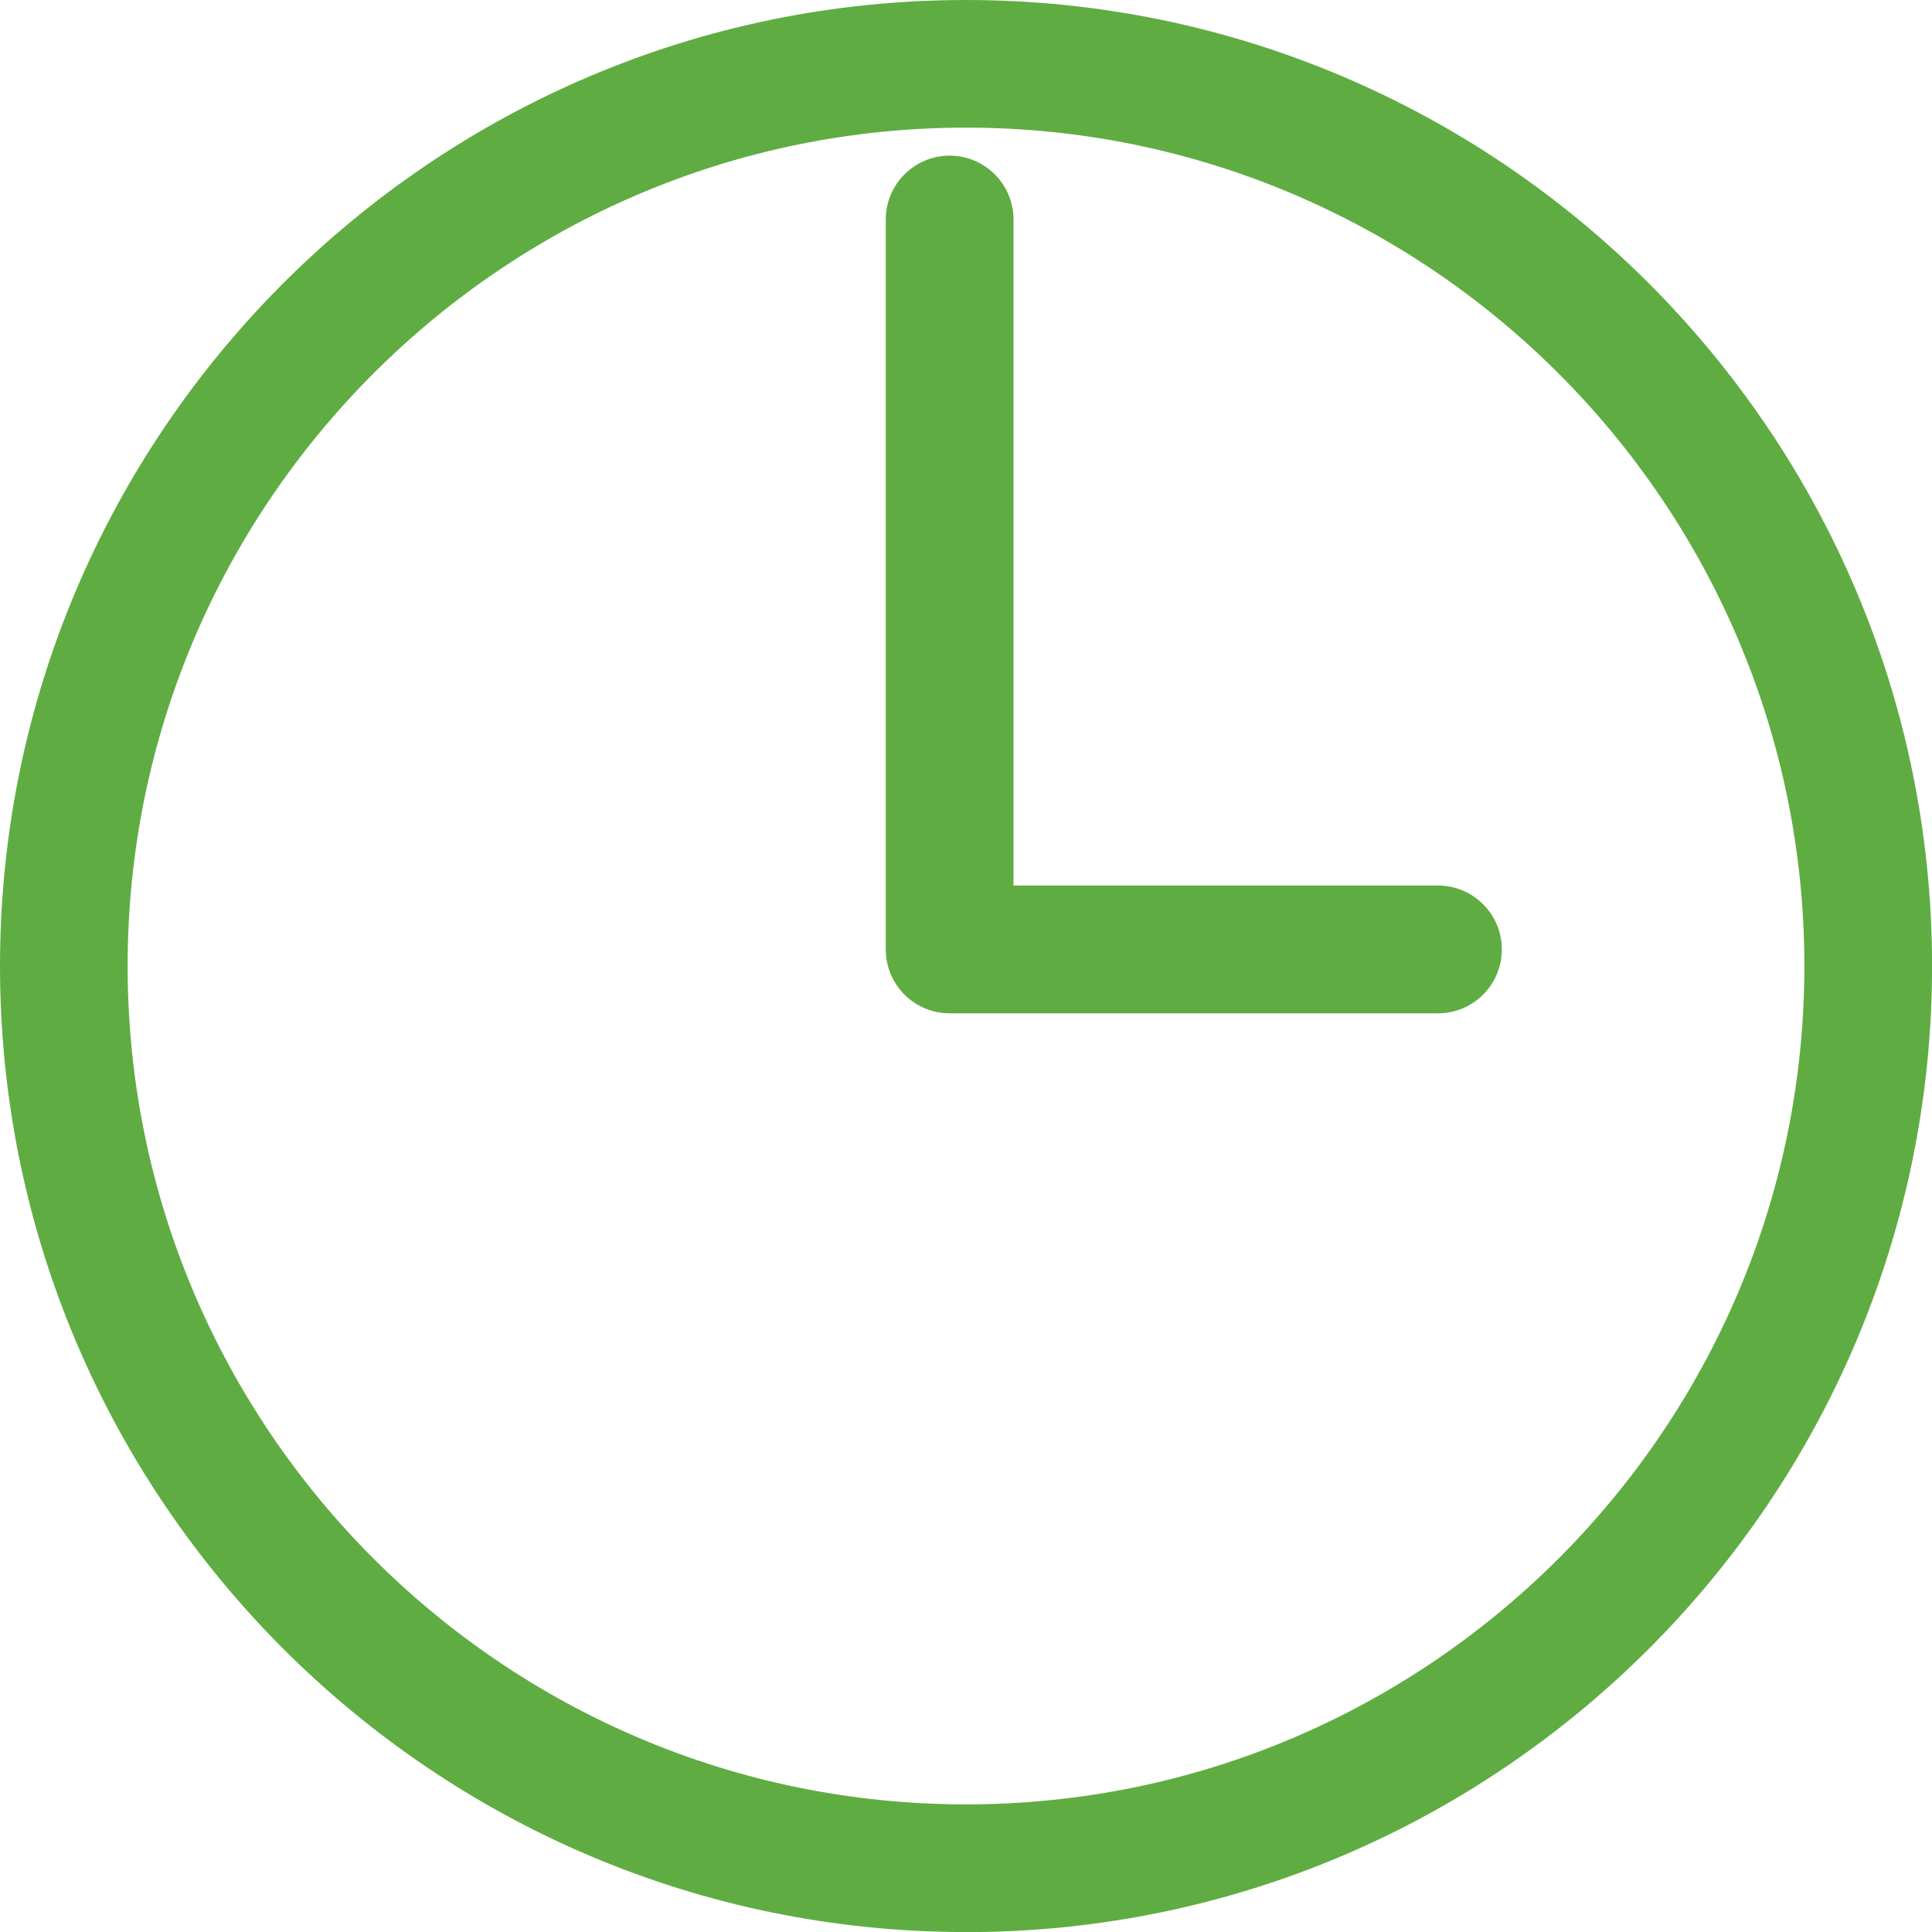
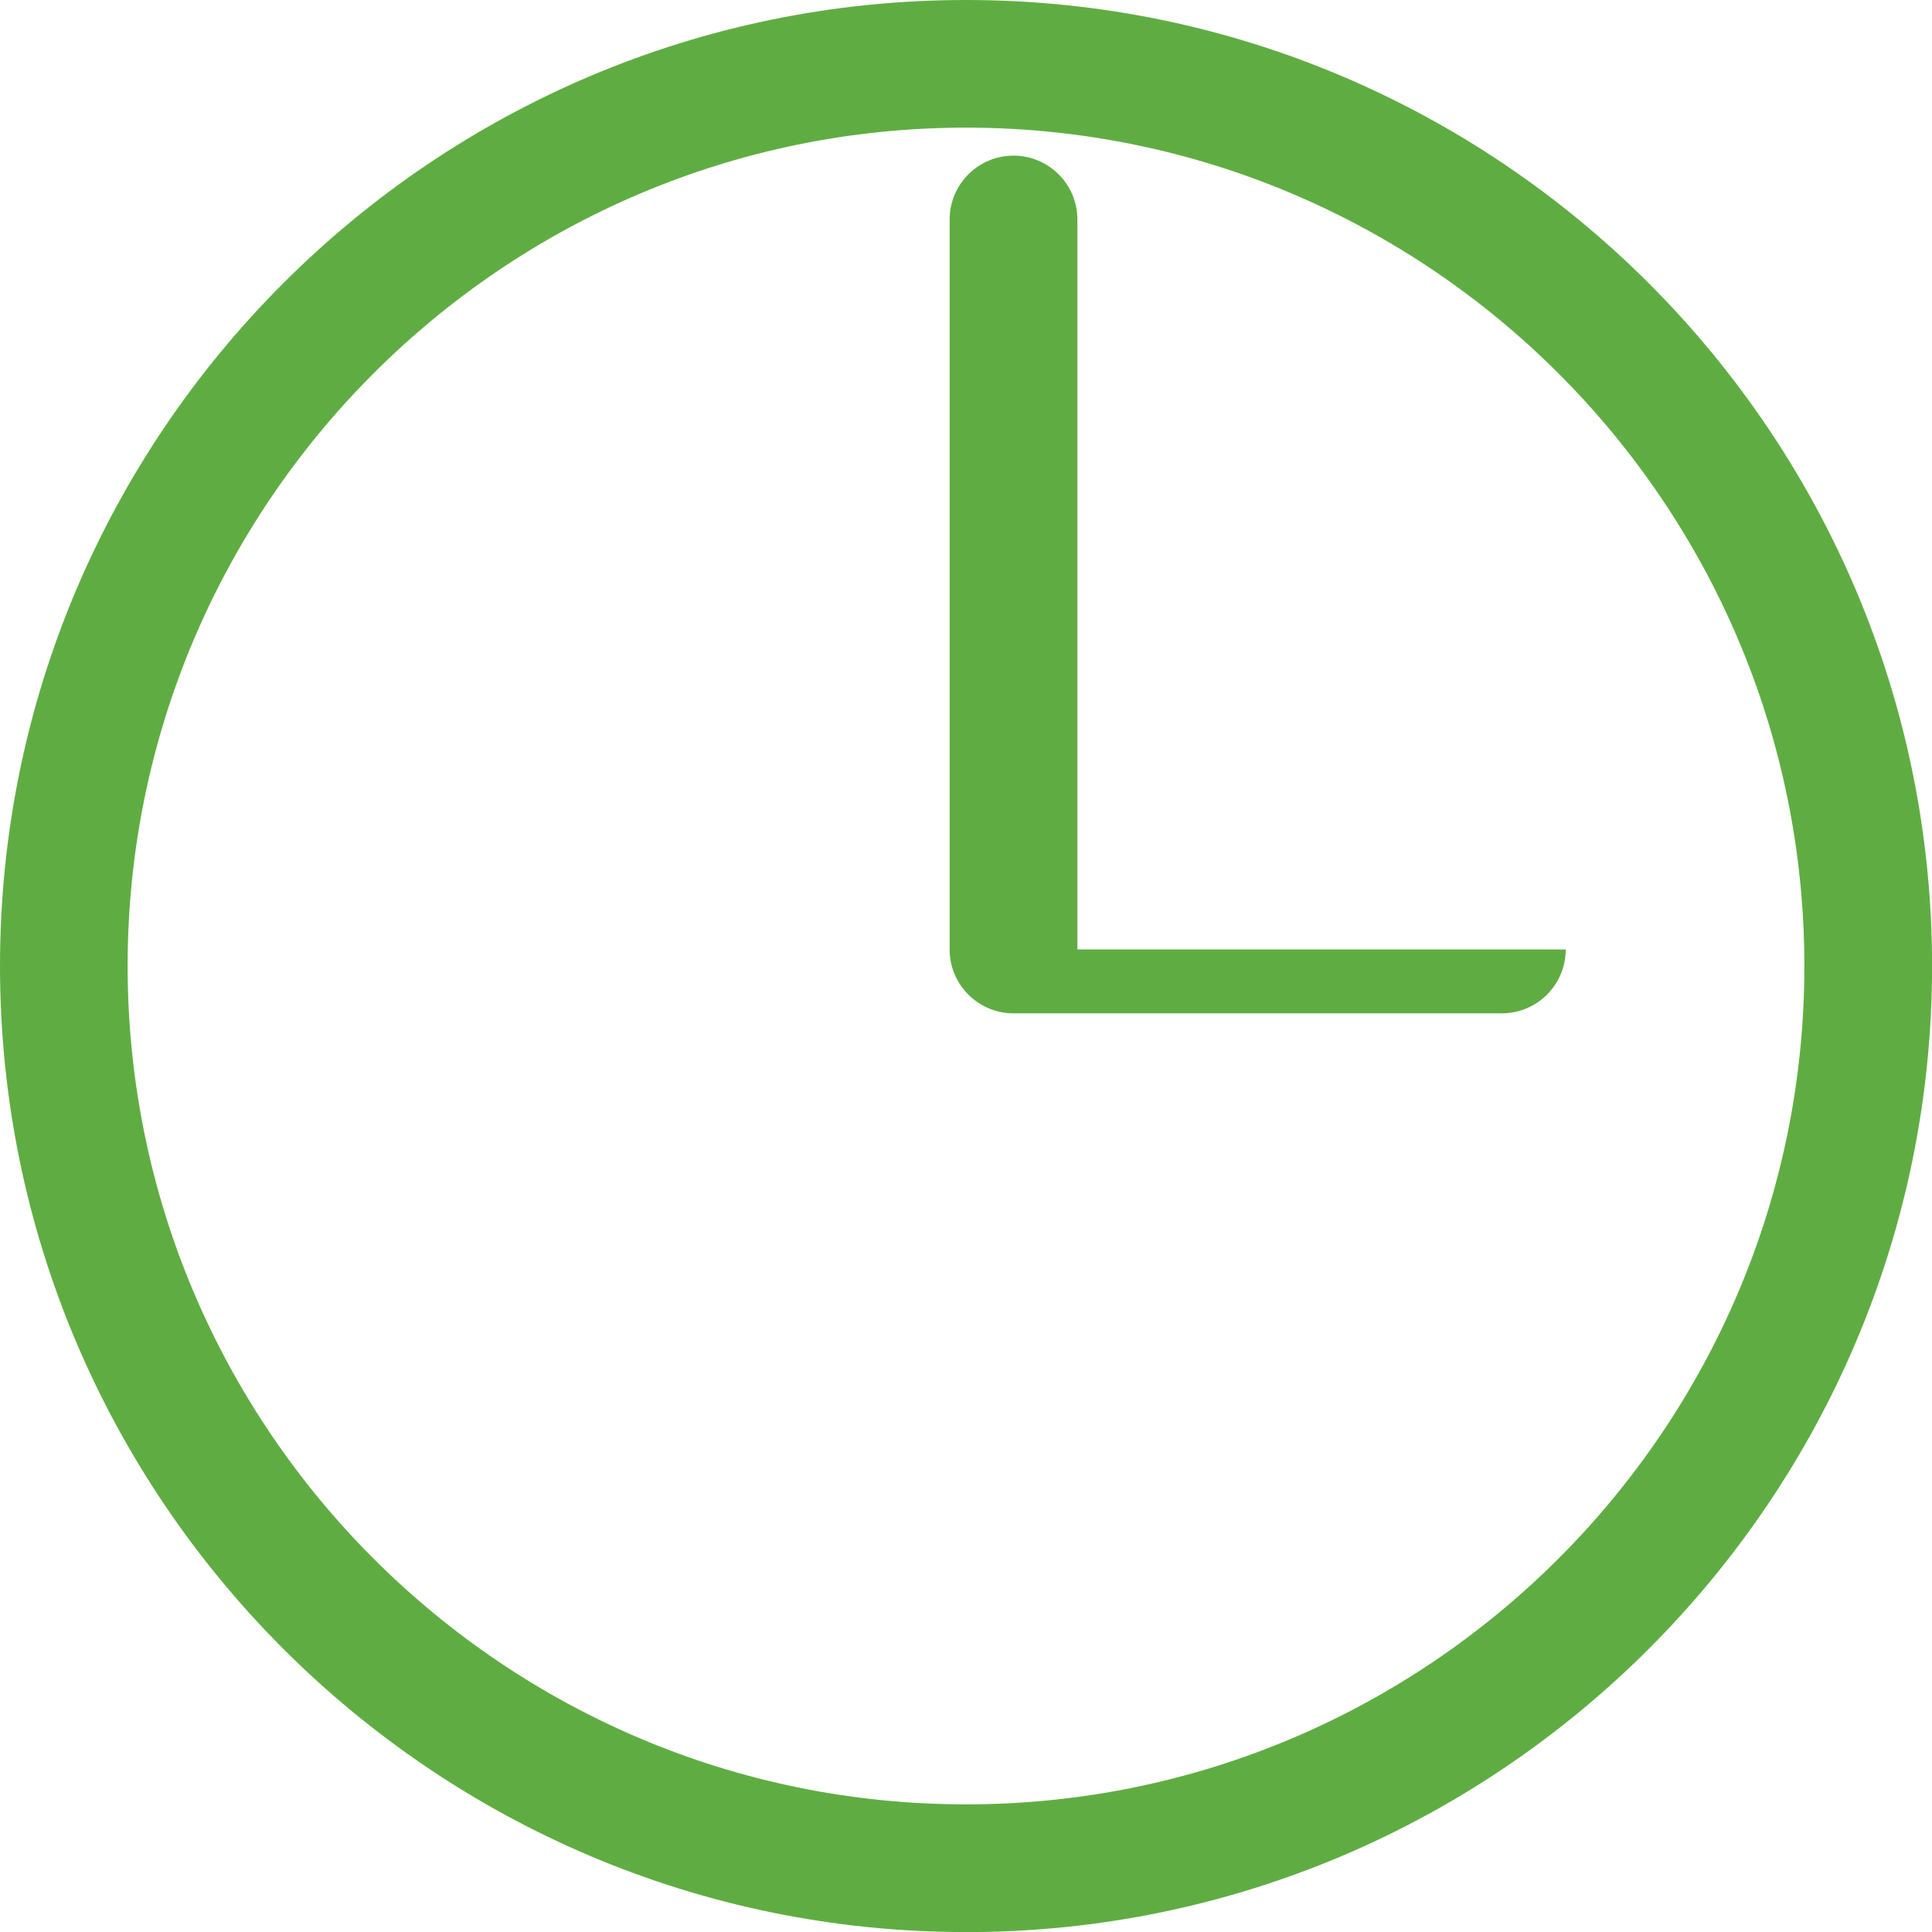
<svg xmlns="http://www.w3.org/2000/svg" id="Layer_1" viewBox="0 0 32 32">
  <defs>
    <style>.cls-1{fill:#5fad42;}</style>
  </defs>
-   <path class="cls-1" d="M16,32.001C7.177,32.001,0,24.823,0,16S7.177,0,16,0s16.001,7.178,16.001,16.001-7.178,16.001-16.001,16.001Zm0-29.887c-7.657,0-13.886,6.229-13.886,13.886s6.229,13.886,13.886,13.886,13.886-6.229,13.886-13.886S23.657,2.114,16,2.114Zm8.875,13.611c0-.584-.474-1.058-1.058-1.058h-7.03V3.636c0-.584-.474-1.058-1.058-1.058s-1.058,.474-1.058,1.058V15.726c0,.584,.474,1.058,1.058,1.058h8.088c.584,0,1.058-.474,1.058-1.058Z" />
+   <path class="cls-1" d="M16,32.001C7.177,32.001,0,24.823,0,16S7.177,0,16,0s16.001,7.178,16.001,16.001-7.178,16.001-16.001,16.001Zm0-29.887c-7.657,0-13.886,6.229-13.886,13.886s6.229,13.886,13.886,13.886,13.886-6.229,13.886-13.886S23.657,2.114,16,2.114Zm8.875,13.611h-7.03V3.636c0-.584-.474-1.058-1.058-1.058s-1.058,.474-1.058,1.058V15.726c0,.584,.474,1.058,1.058,1.058h8.088c.584,0,1.058-.474,1.058-1.058Z" />
</svg>